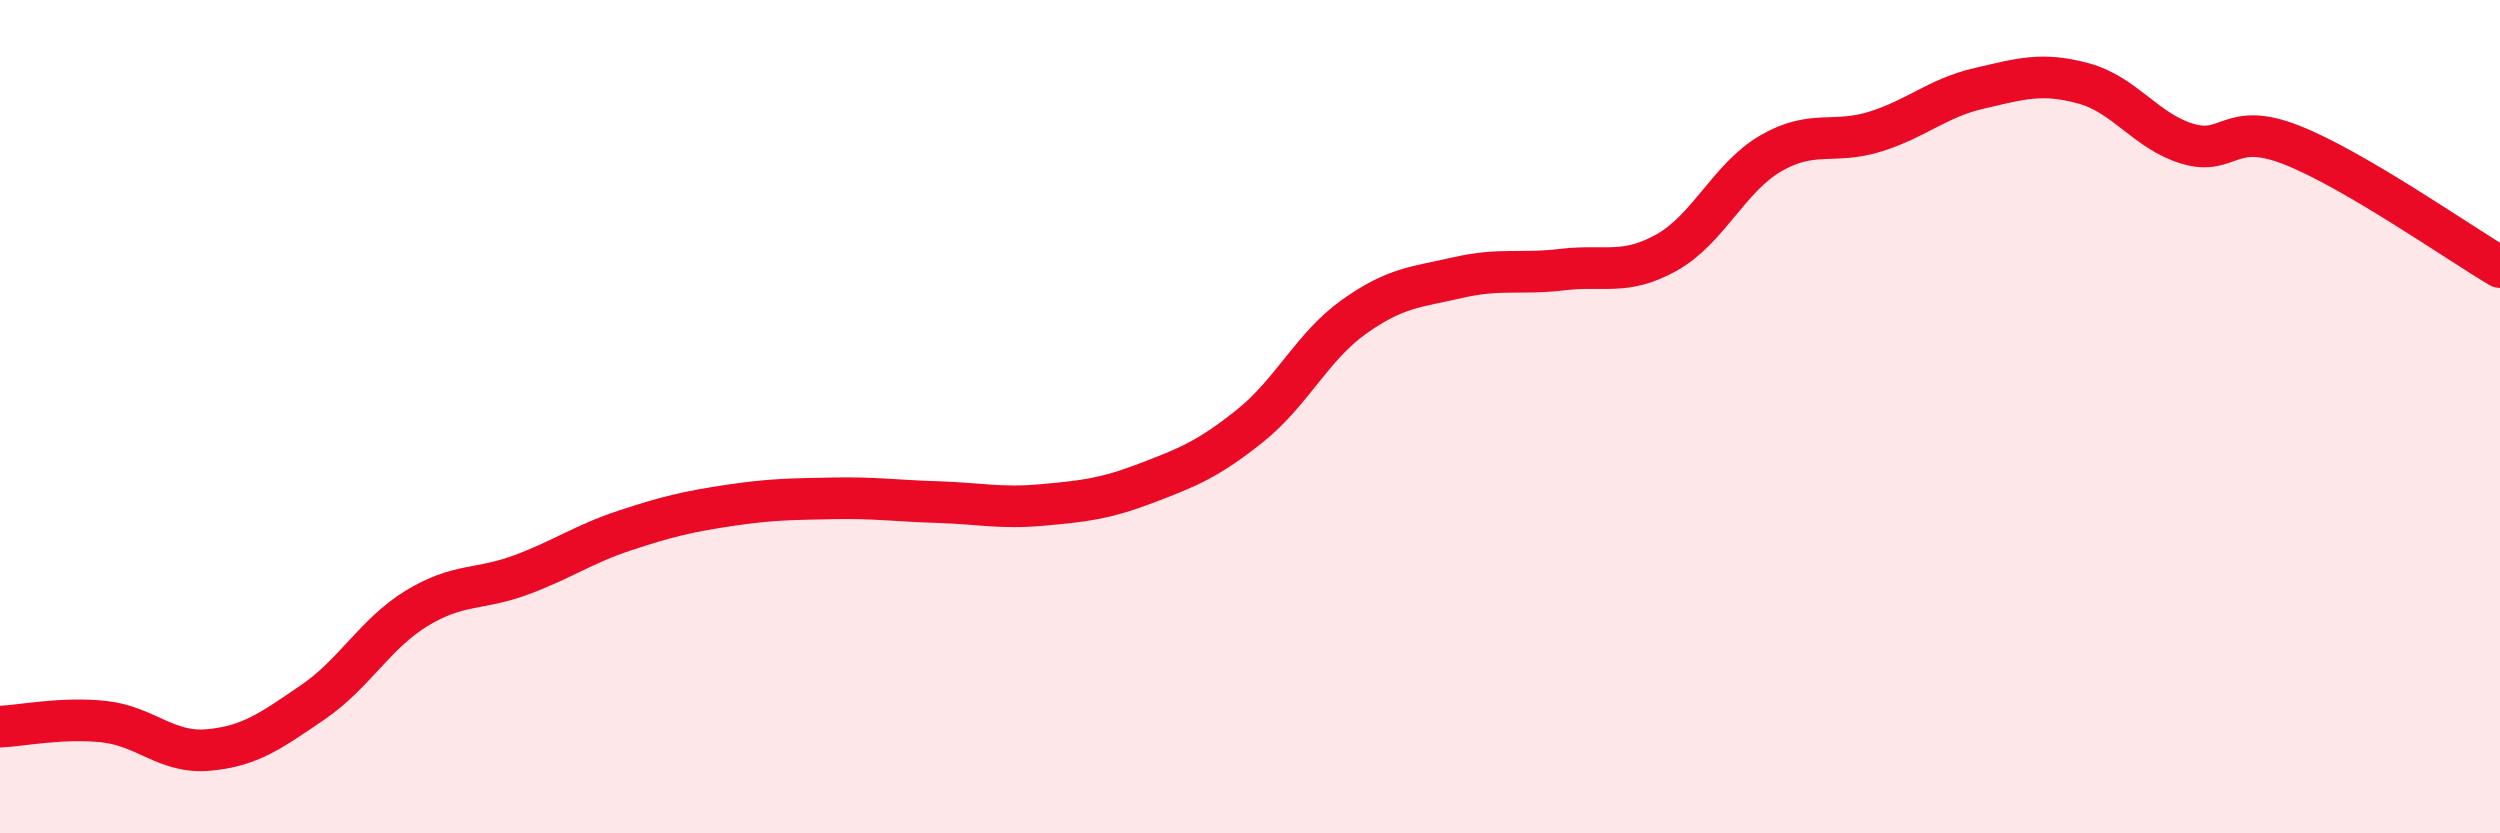
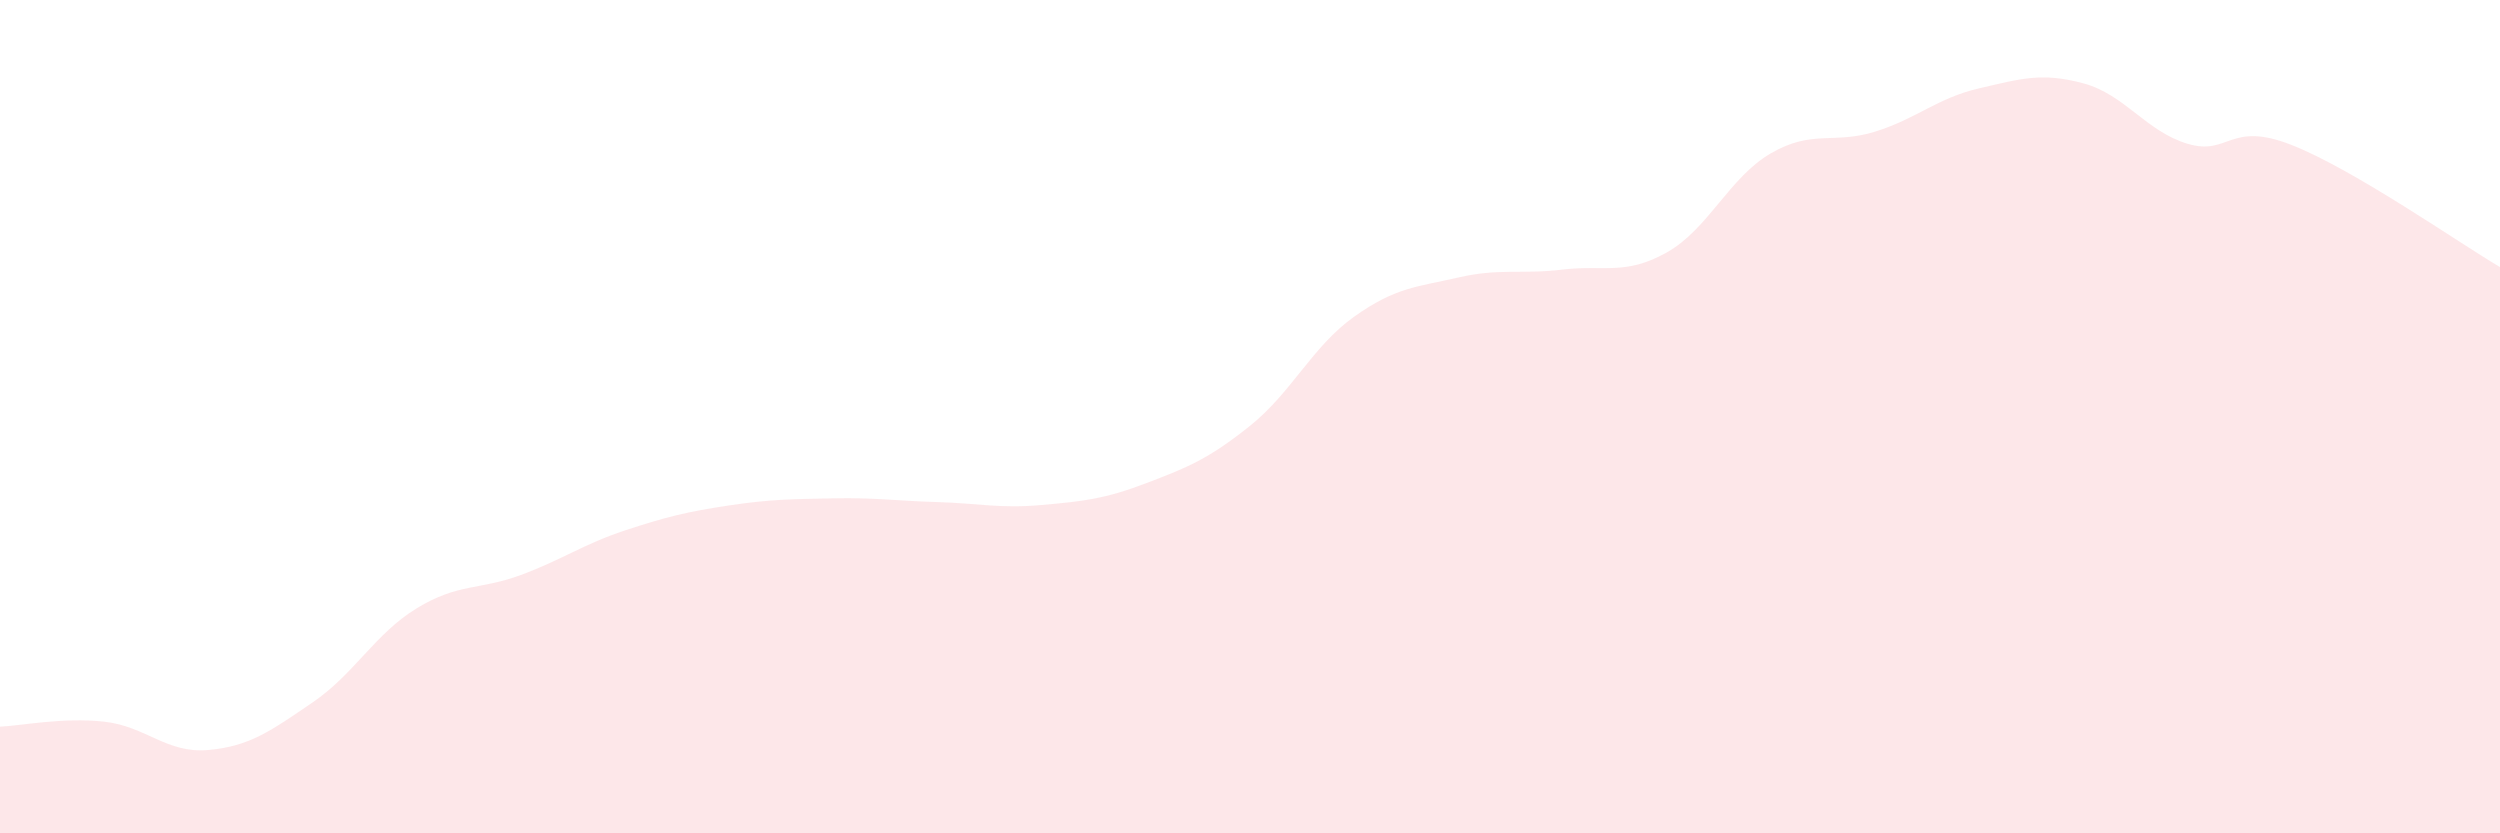
<svg xmlns="http://www.w3.org/2000/svg" width="60" height="20" viewBox="0 0 60 20">
  <path d="M 0,17.44 C 0.5,17.42 1.5,17.21 2.5,17.32 C 3.5,17.43 4,18.09 5,18 C 6,17.91 6.5,17.54 7.5,16.86 C 8.5,16.18 9,15.21 10,14.6 C 11,13.99 11.5,14.17 12.5,13.8 C 13.5,13.43 14,13.06 15,12.73 C 16,12.4 16.5,12.28 17.5,12.13 C 18.5,11.98 19,11.98 20,11.96 C 21,11.94 21.5,12.02 22.5,12.05 C 23.5,12.08 24,12.21 25,12.12 C 26,12.03 26.5,11.98 27.5,11.6 C 28.5,11.22 29,11.02 30,10.22 C 31,9.42 31.5,8.31 32.5,7.6 C 33.5,6.89 34,6.89 35,6.66 C 36,6.43 36.5,6.59 37.5,6.47 C 38.5,6.35 39,6.62 40,6.06 C 41,5.5 41.5,4.26 42.5,3.68 C 43.5,3.1 44,3.47 45,3.16 C 46,2.85 46.5,2.35 47.5,2.12 C 48.5,1.89 49,1.73 50,2 C 51,2.27 51.5,3.15 52.5,3.45 C 53.5,3.75 53.5,2.89 55,3.48 C 56.5,4.07 59,5.82 60,6.41L60 20L0 20Z" fill="#EB0A25" opacity="0.1" stroke-linecap="round" stroke-linejoin="round" />
-   <path d="M 0,17.44 C 0.5,17.42 1.5,17.21 2.5,17.32 C 3.5,17.43 4,18.09 5,18 C 6,17.91 6.5,17.54 7.5,16.86 C 8.5,16.18 9,15.21 10,14.6 C 11,13.99 11.5,14.17 12.5,13.8 C 13.5,13.43 14,13.06 15,12.73 C 16,12.4 16.5,12.28 17.5,12.13 C 18.5,11.98 19,11.98 20,11.96 C 21,11.94 21.5,12.02 22.5,12.05 C 23.5,12.08 24,12.21 25,12.12 C 26,12.03 26.5,11.98 27.5,11.6 C 28.5,11.22 29,11.02 30,10.22 C 31,9.42 31.5,8.31 32.5,7.6 C 33.5,6.89 34,6.89 35,6.66 C 36,6.43 36.5,6.59 37.5,6.47 C 38.5,6.35 39,6.62 40,6.06 C 41,5.5 41.5,4.26 42.5,3.68 C 43.5,3.1 44,3.47 45,3.16 C 46,2.85 46.5,2.35 47.5,2.12 C 48.5,1.89 49,1.73 50,2 C 51,2.27 51.5,3.15 52.5,3.45 C 53.5,3.75 53.5,2.89 55,3.48 C 56.5,4.07 59,5.82 60,6.41" stroke="#EB0A25" stroke-width="1" fill="none" stroke-linecap="round" stroke-linejoin="round" />
</svg>